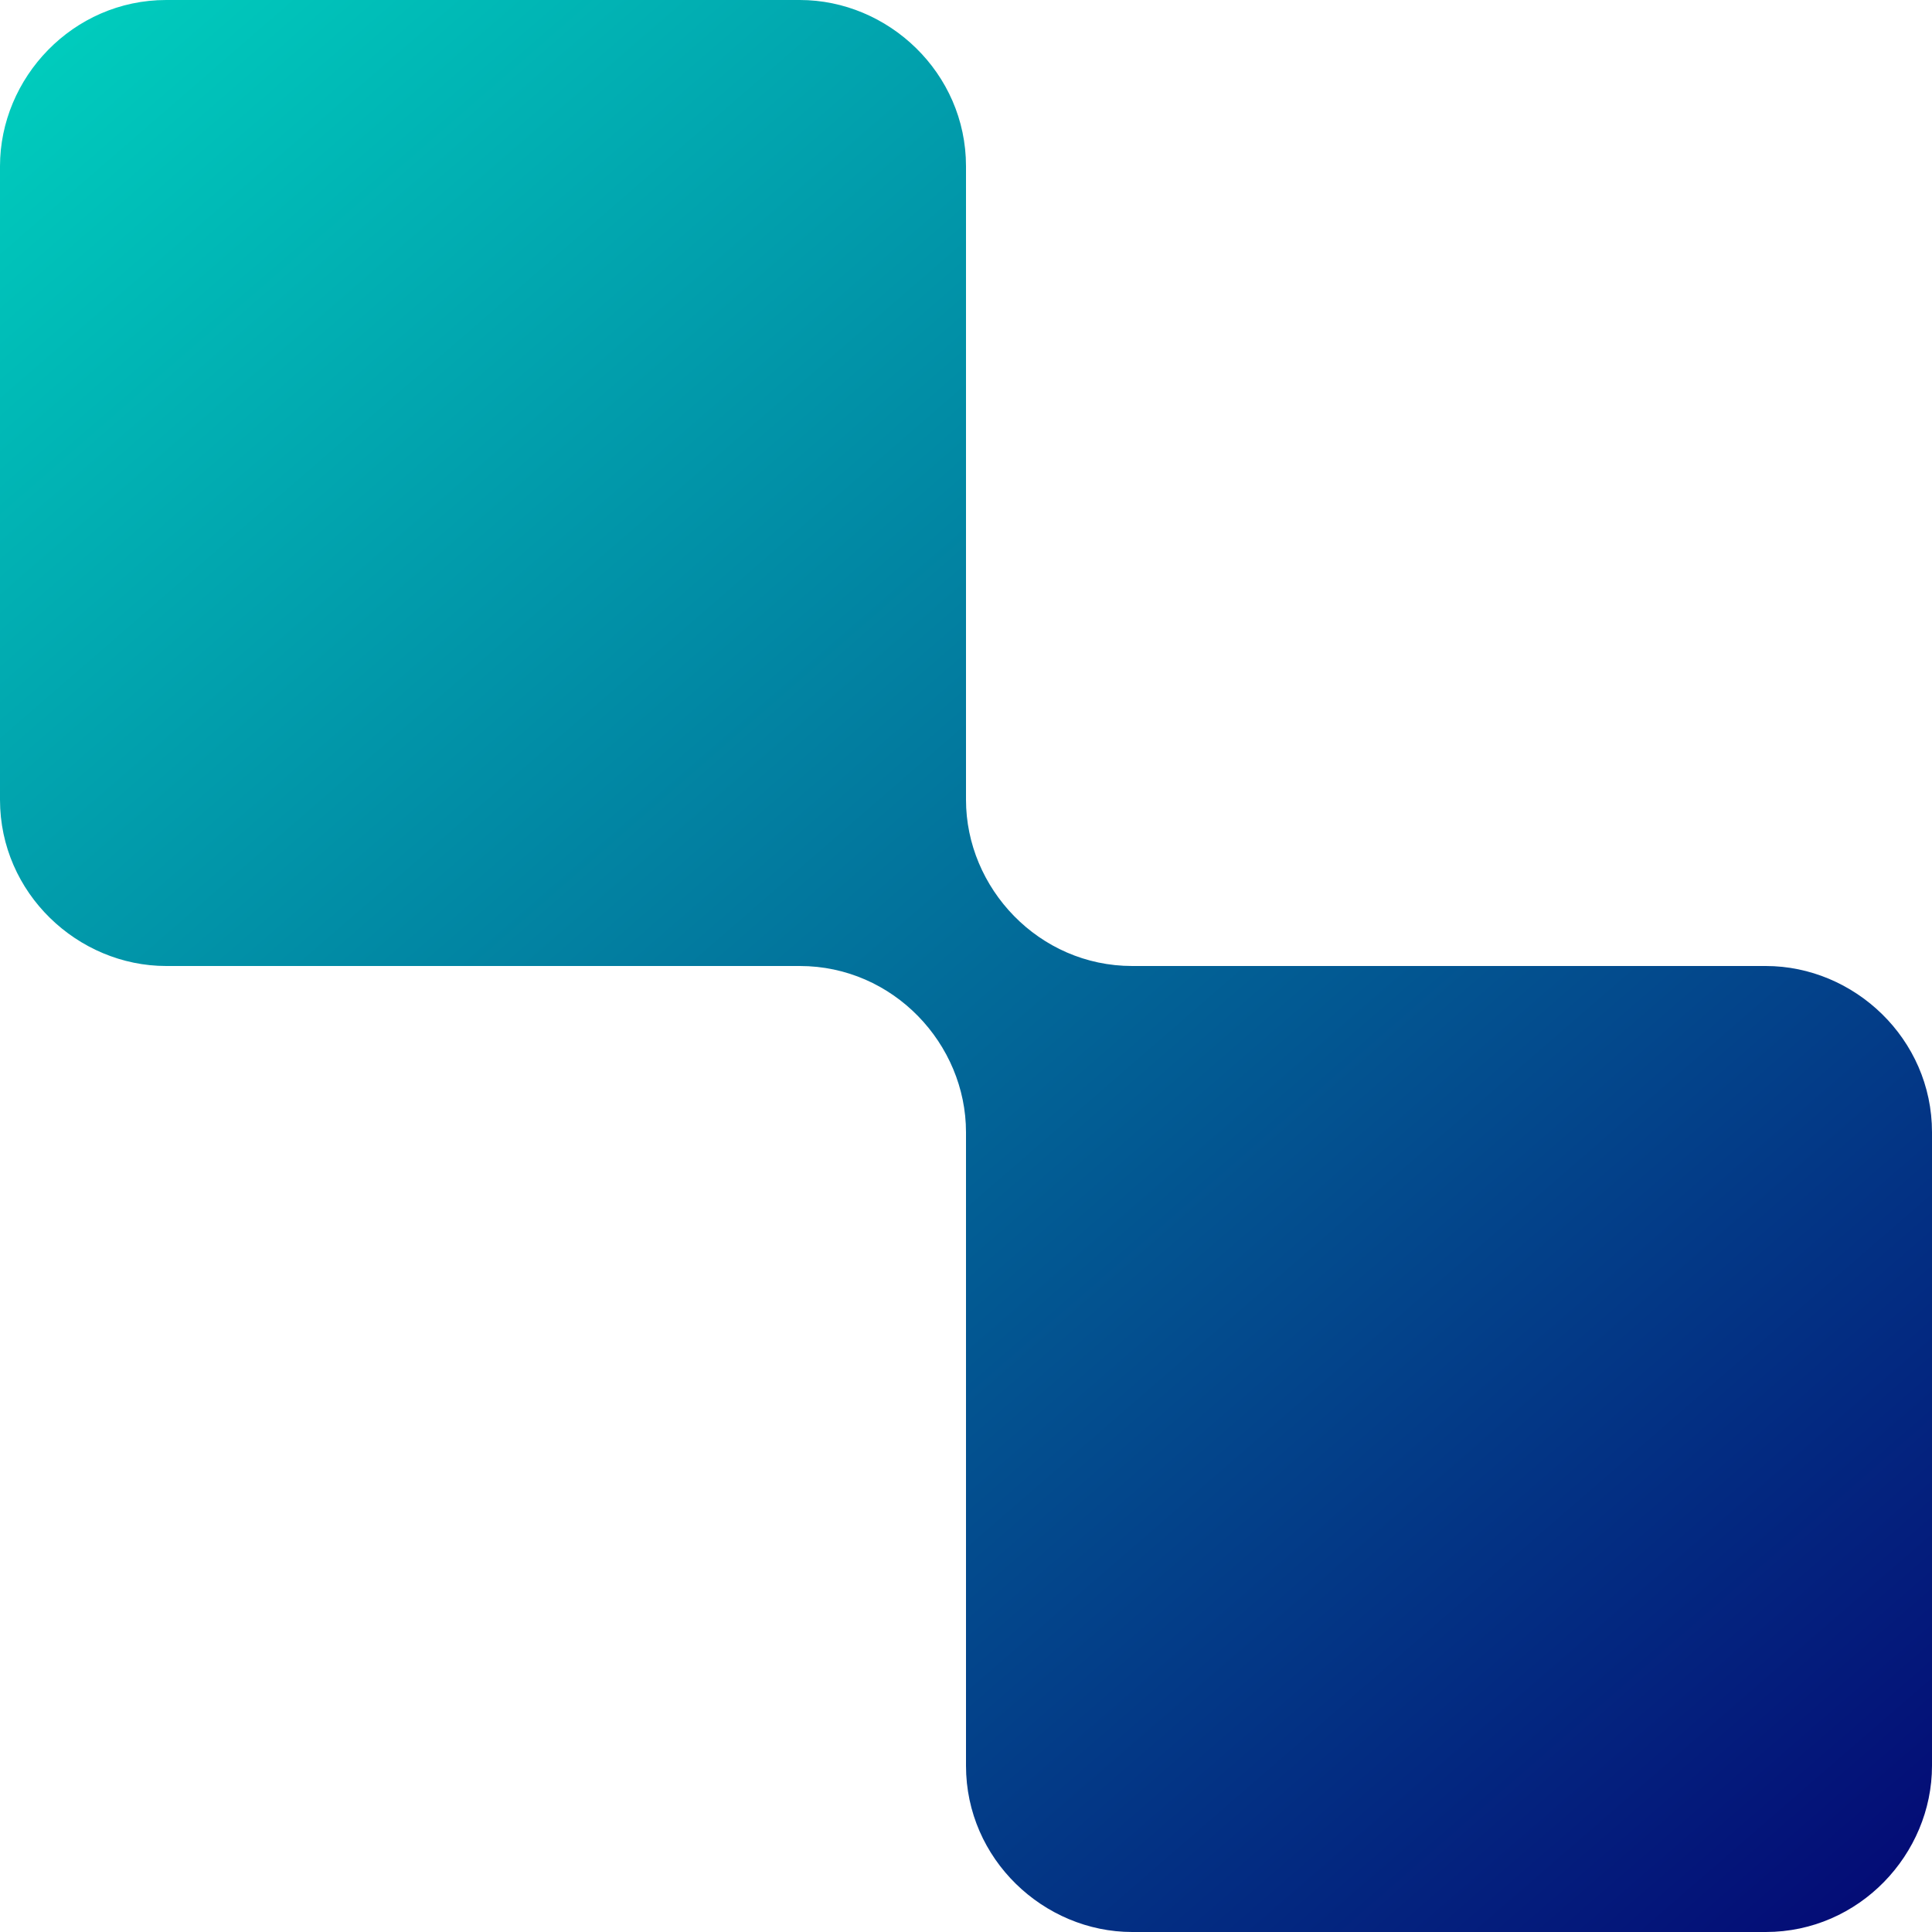
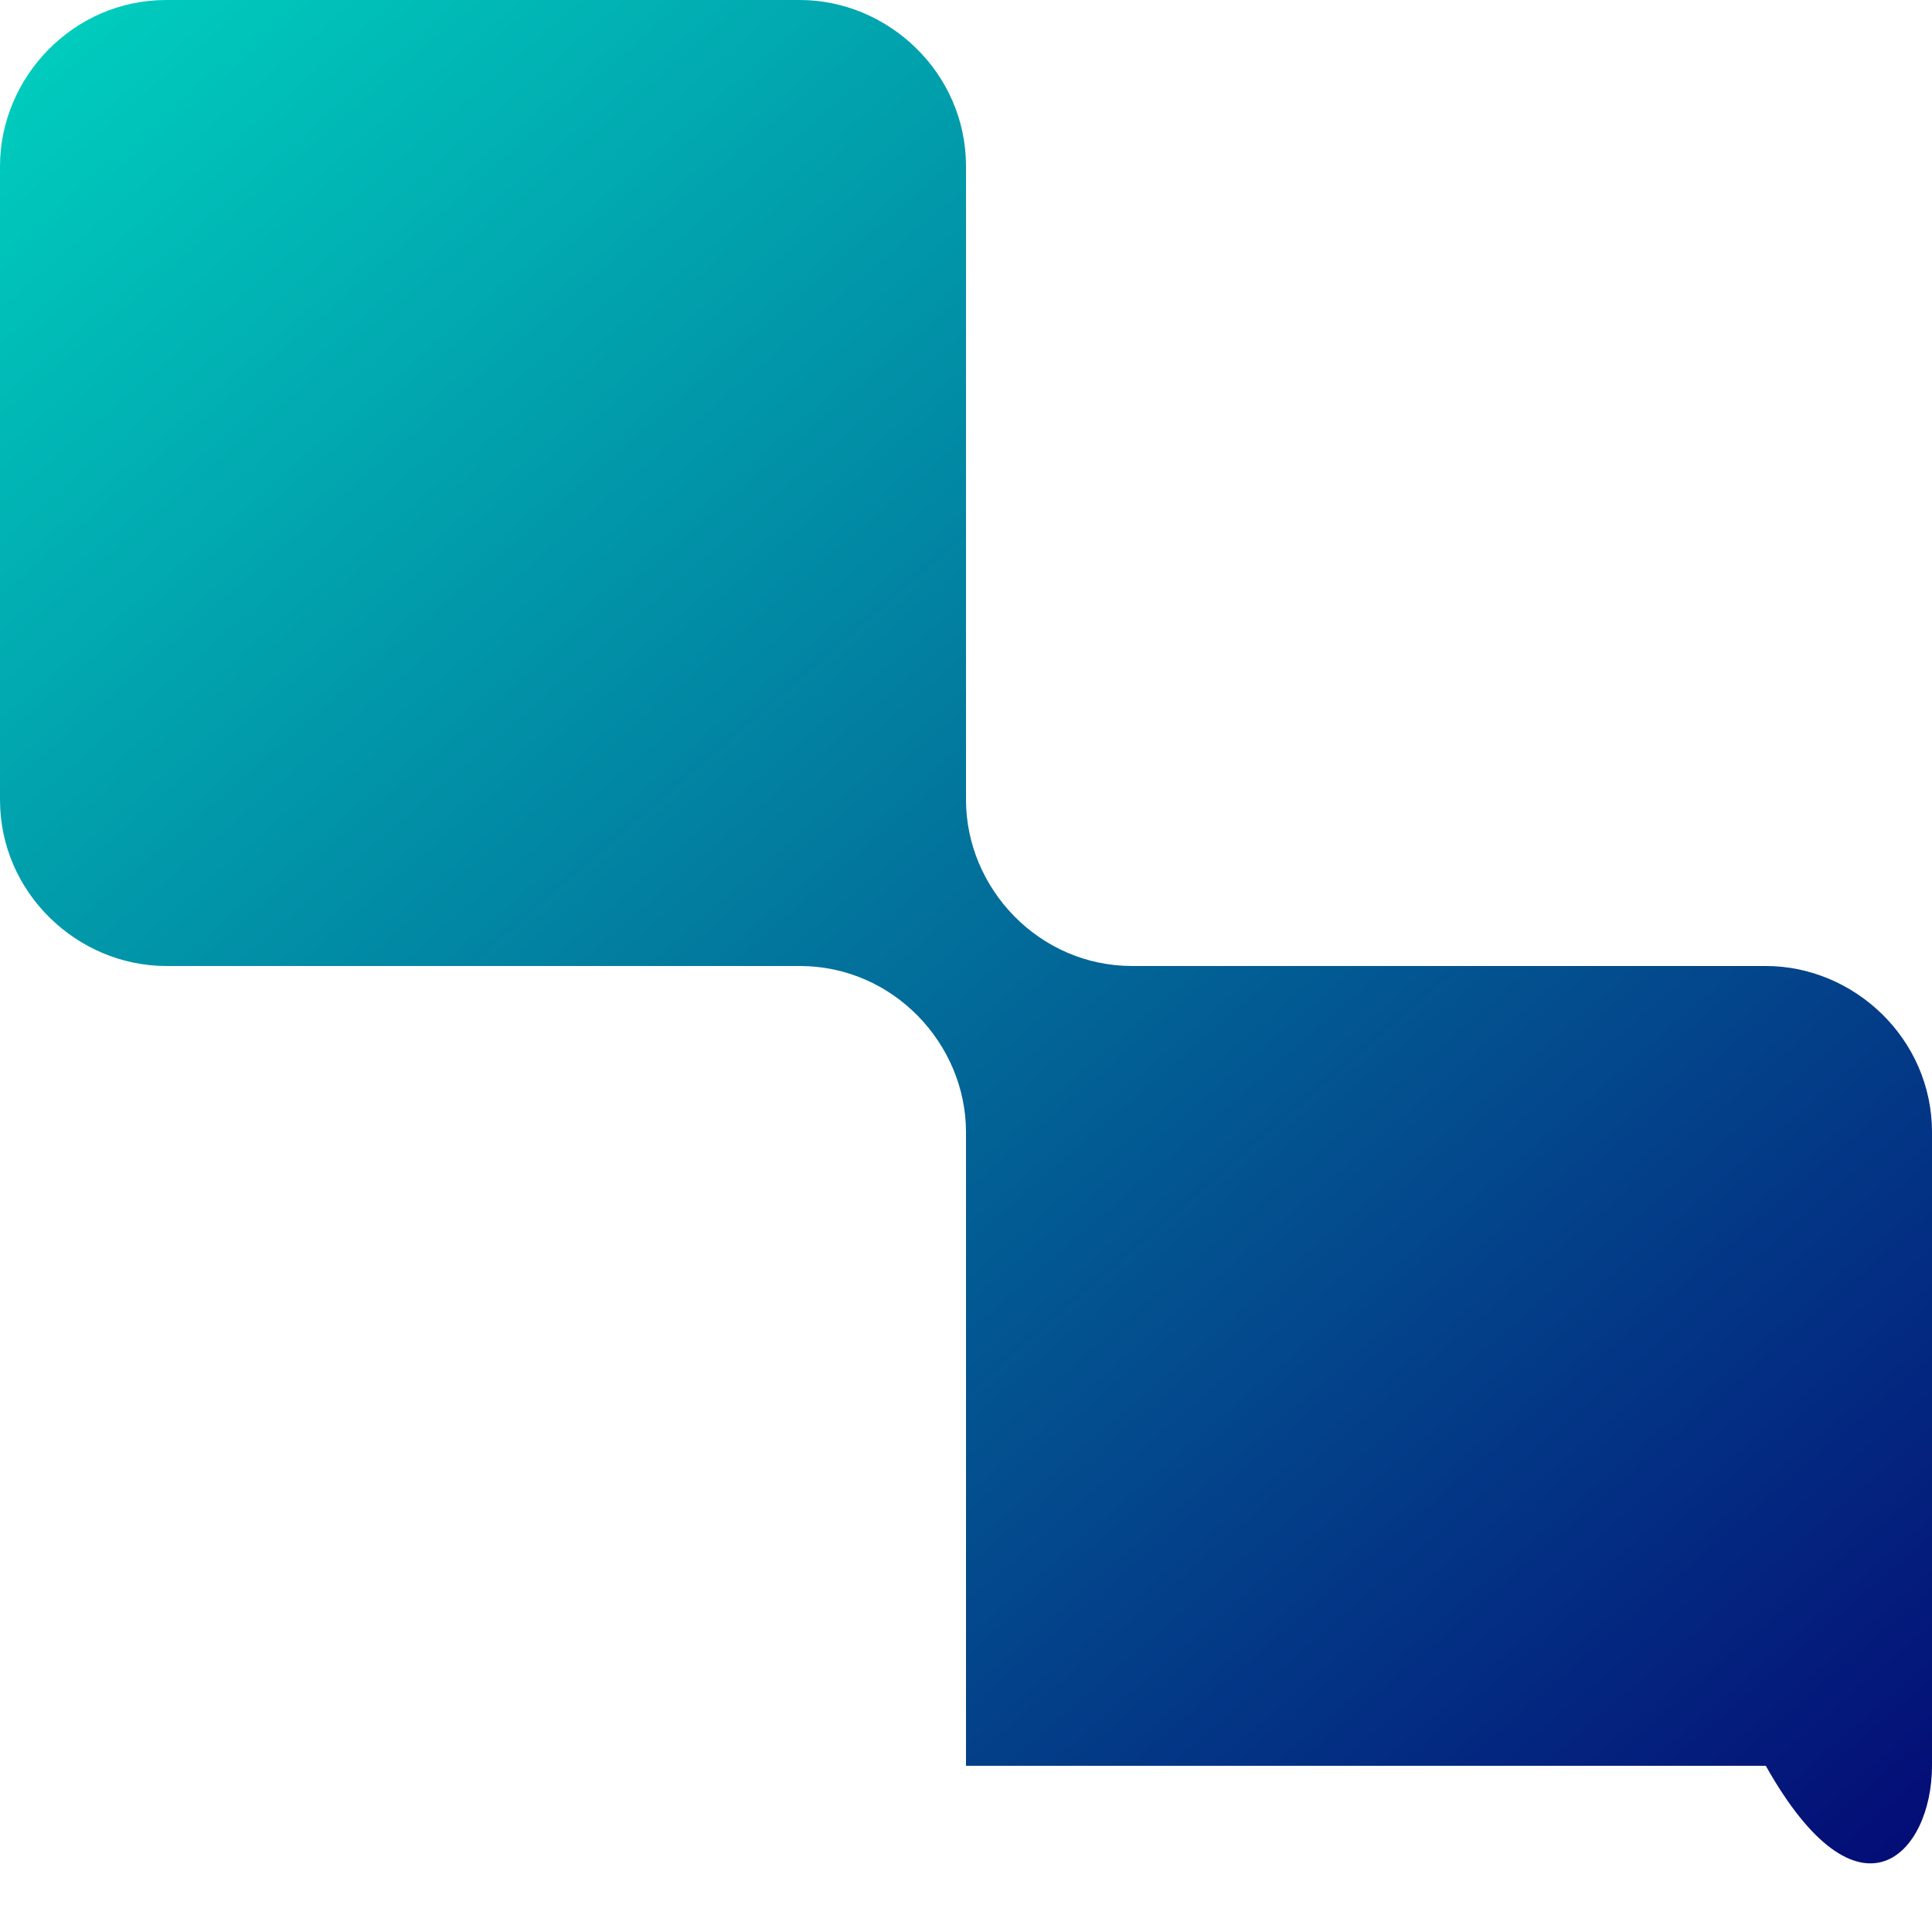
<svg xmlns="http://www.w3.org/2000/svg" width="31" height="31" viewBox="0 0 31 31" fill="none">
-   <path d="M15.5 12.833V2.667C15.5 1.167 14.25 0 12.833 0H2.667C1.167 0 0 1.25 0 2.667V12.833C0 14.333 1.25 15.5 2.667 15.5H12.833C14.333 15.5 15.5 16.75 15.5 18.167V28.333C15.5 29.833 16.75 31 18.167 31H28.333C29.833 31 31 29.75 31 28.333V18.167C31 16.667 29.75 15.5 28.333 15.5H18.167C16.667 15.5 15.5 14.25 15.5 12.833Z" fill="url(#paint0_linear_1_959)" />
+   <path d="M15.5 12.833V2.667C15.5 1.167 14.25 0 12.833 0H2.667C1.167 0 0 1.25 0 2.667V12.833C0 14.333 1.25 15.5 2.667 15.5H12.833C14.333 15.5 15.5 16.75 15.5 18.167V28.333H28.333C29.833 31 31 29.75 31 28.333V18.167C31 16.667 29.75 15.5 28.333 15.5H18.167C16.667 15.5 15.5 14.25 15.5 12.833Z" fill="url(#paint0_linear_1_959)" />
  <defs>
    <linearGradient id="paint0_linear_1_959" x1="1.833" y1="-0.25" x2="29.167" y2="31.25" gradientUnits="userSpaceOnUse">
      <stop stop-color="#00CCBD" />
      <stop offset="1" stop-color="#040C76" />
    </linearGradient>
  </defs>
</svg>